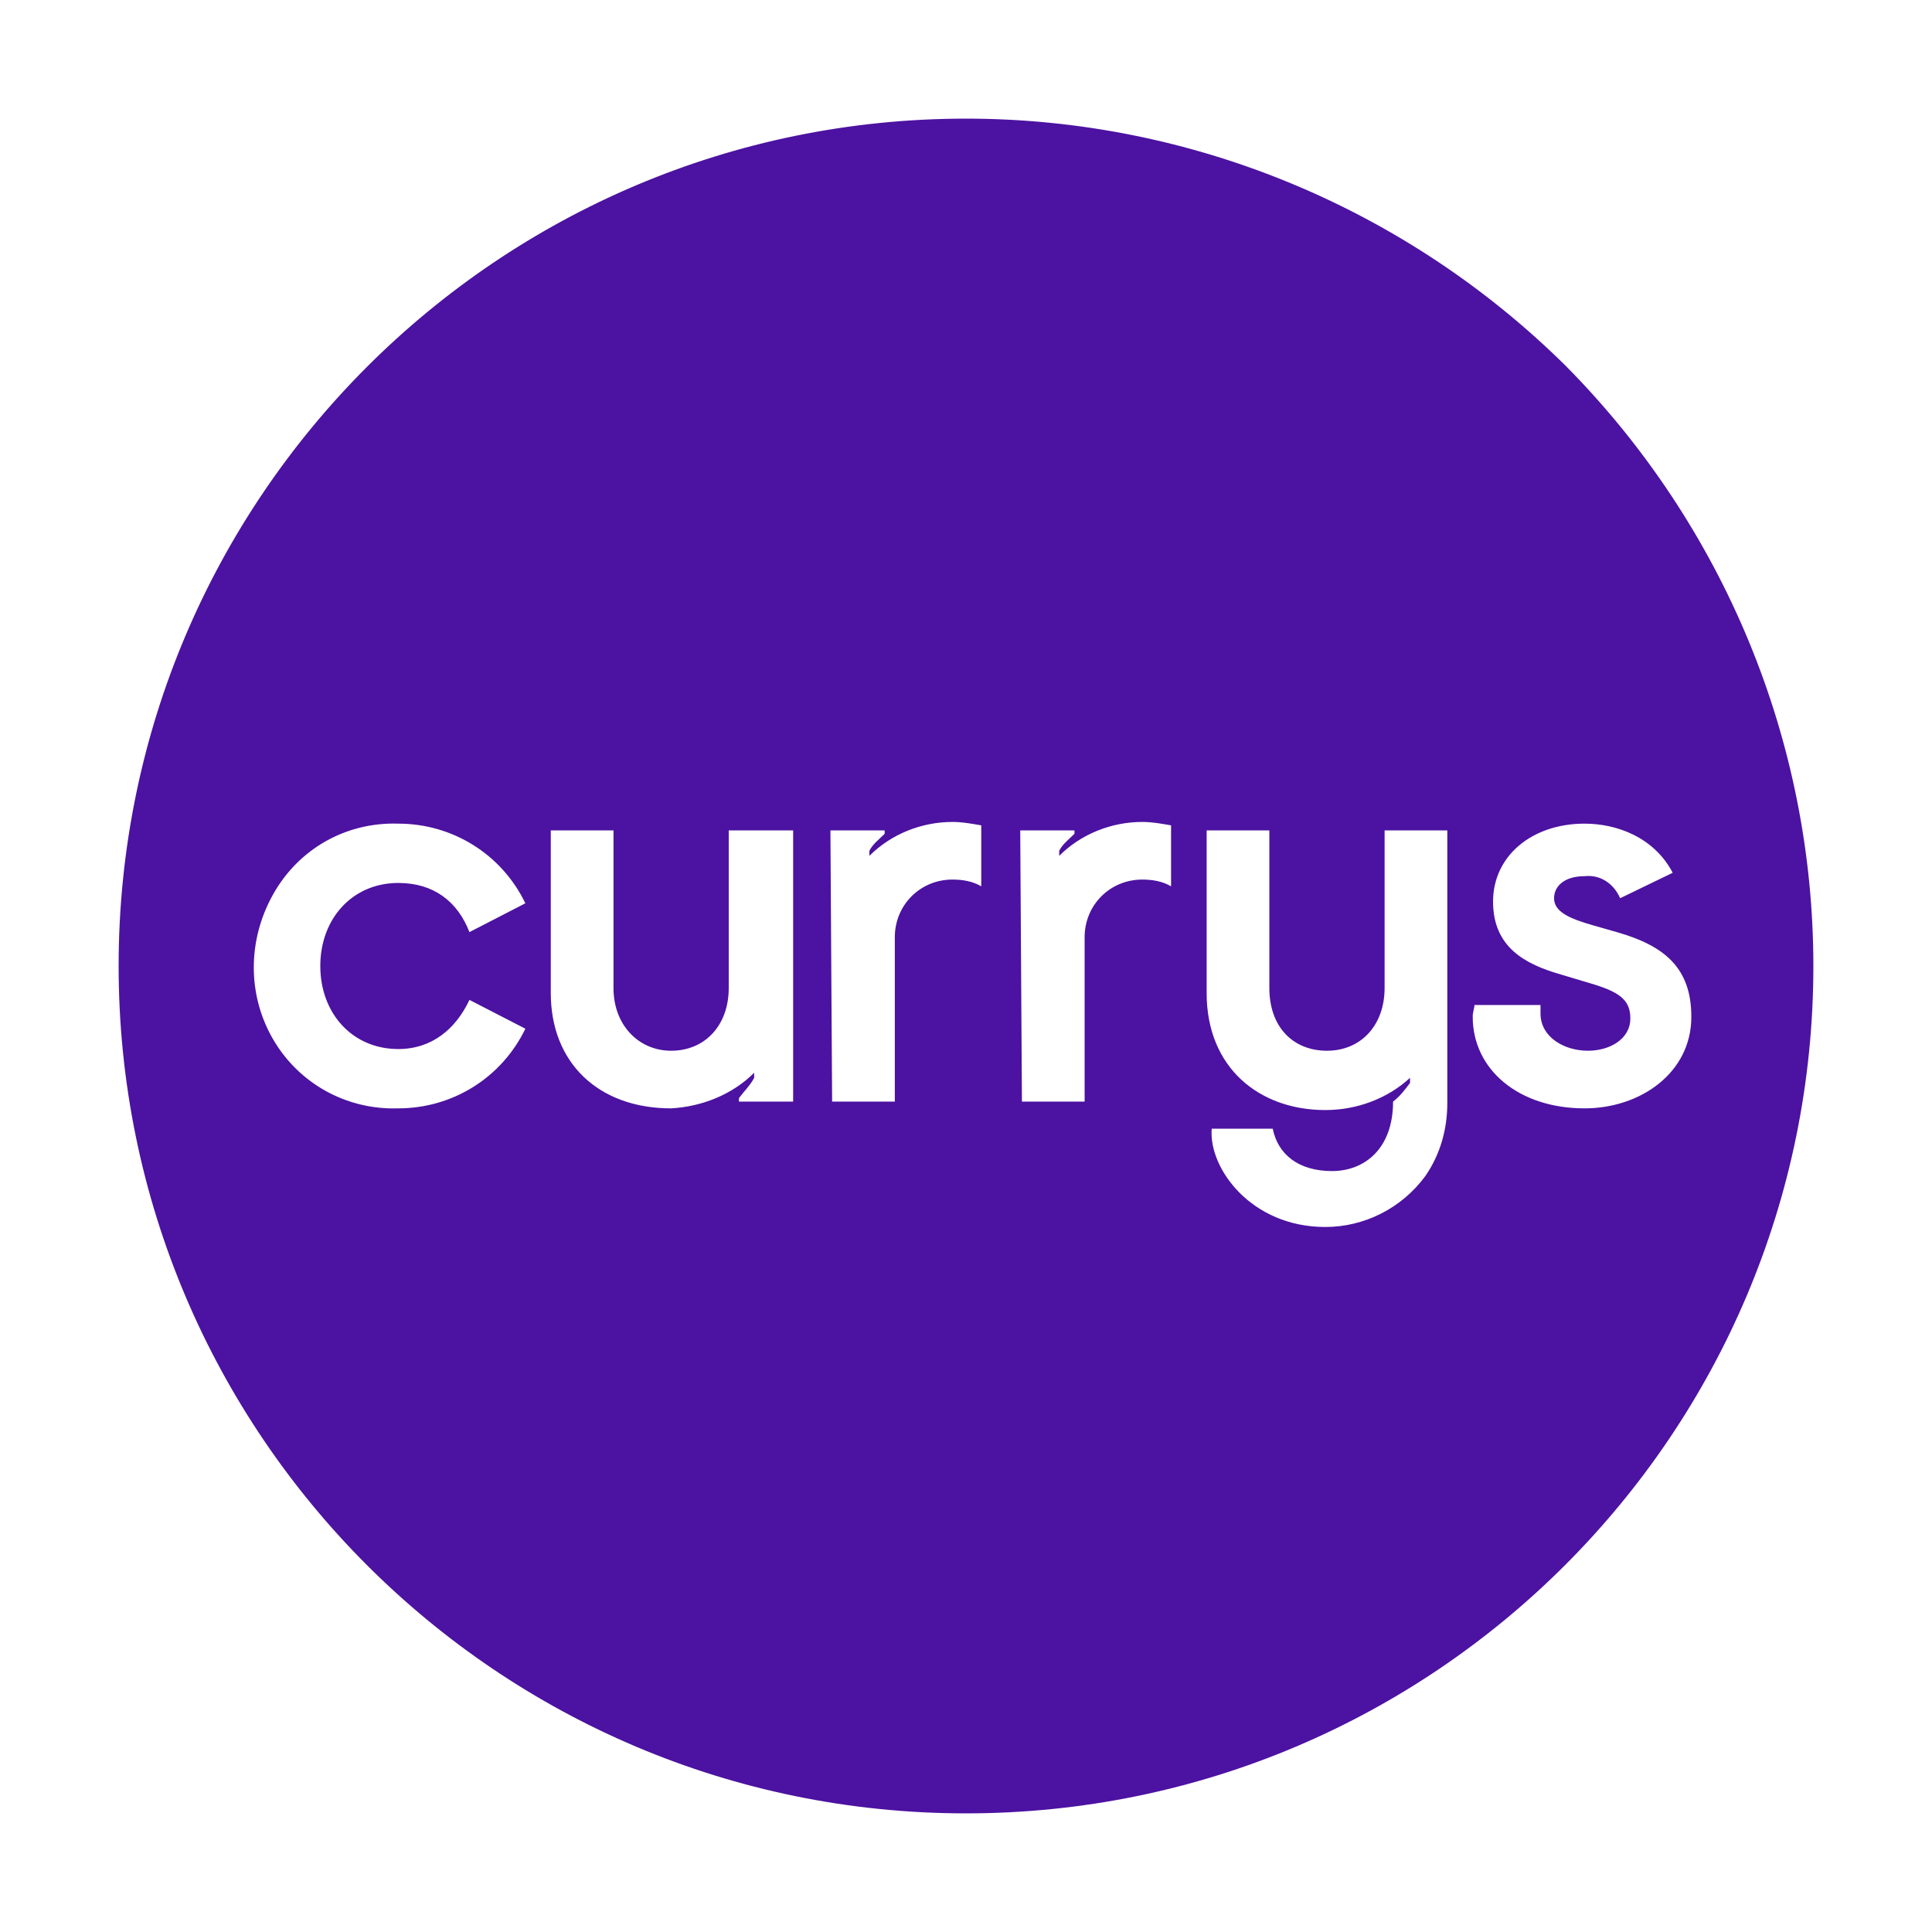
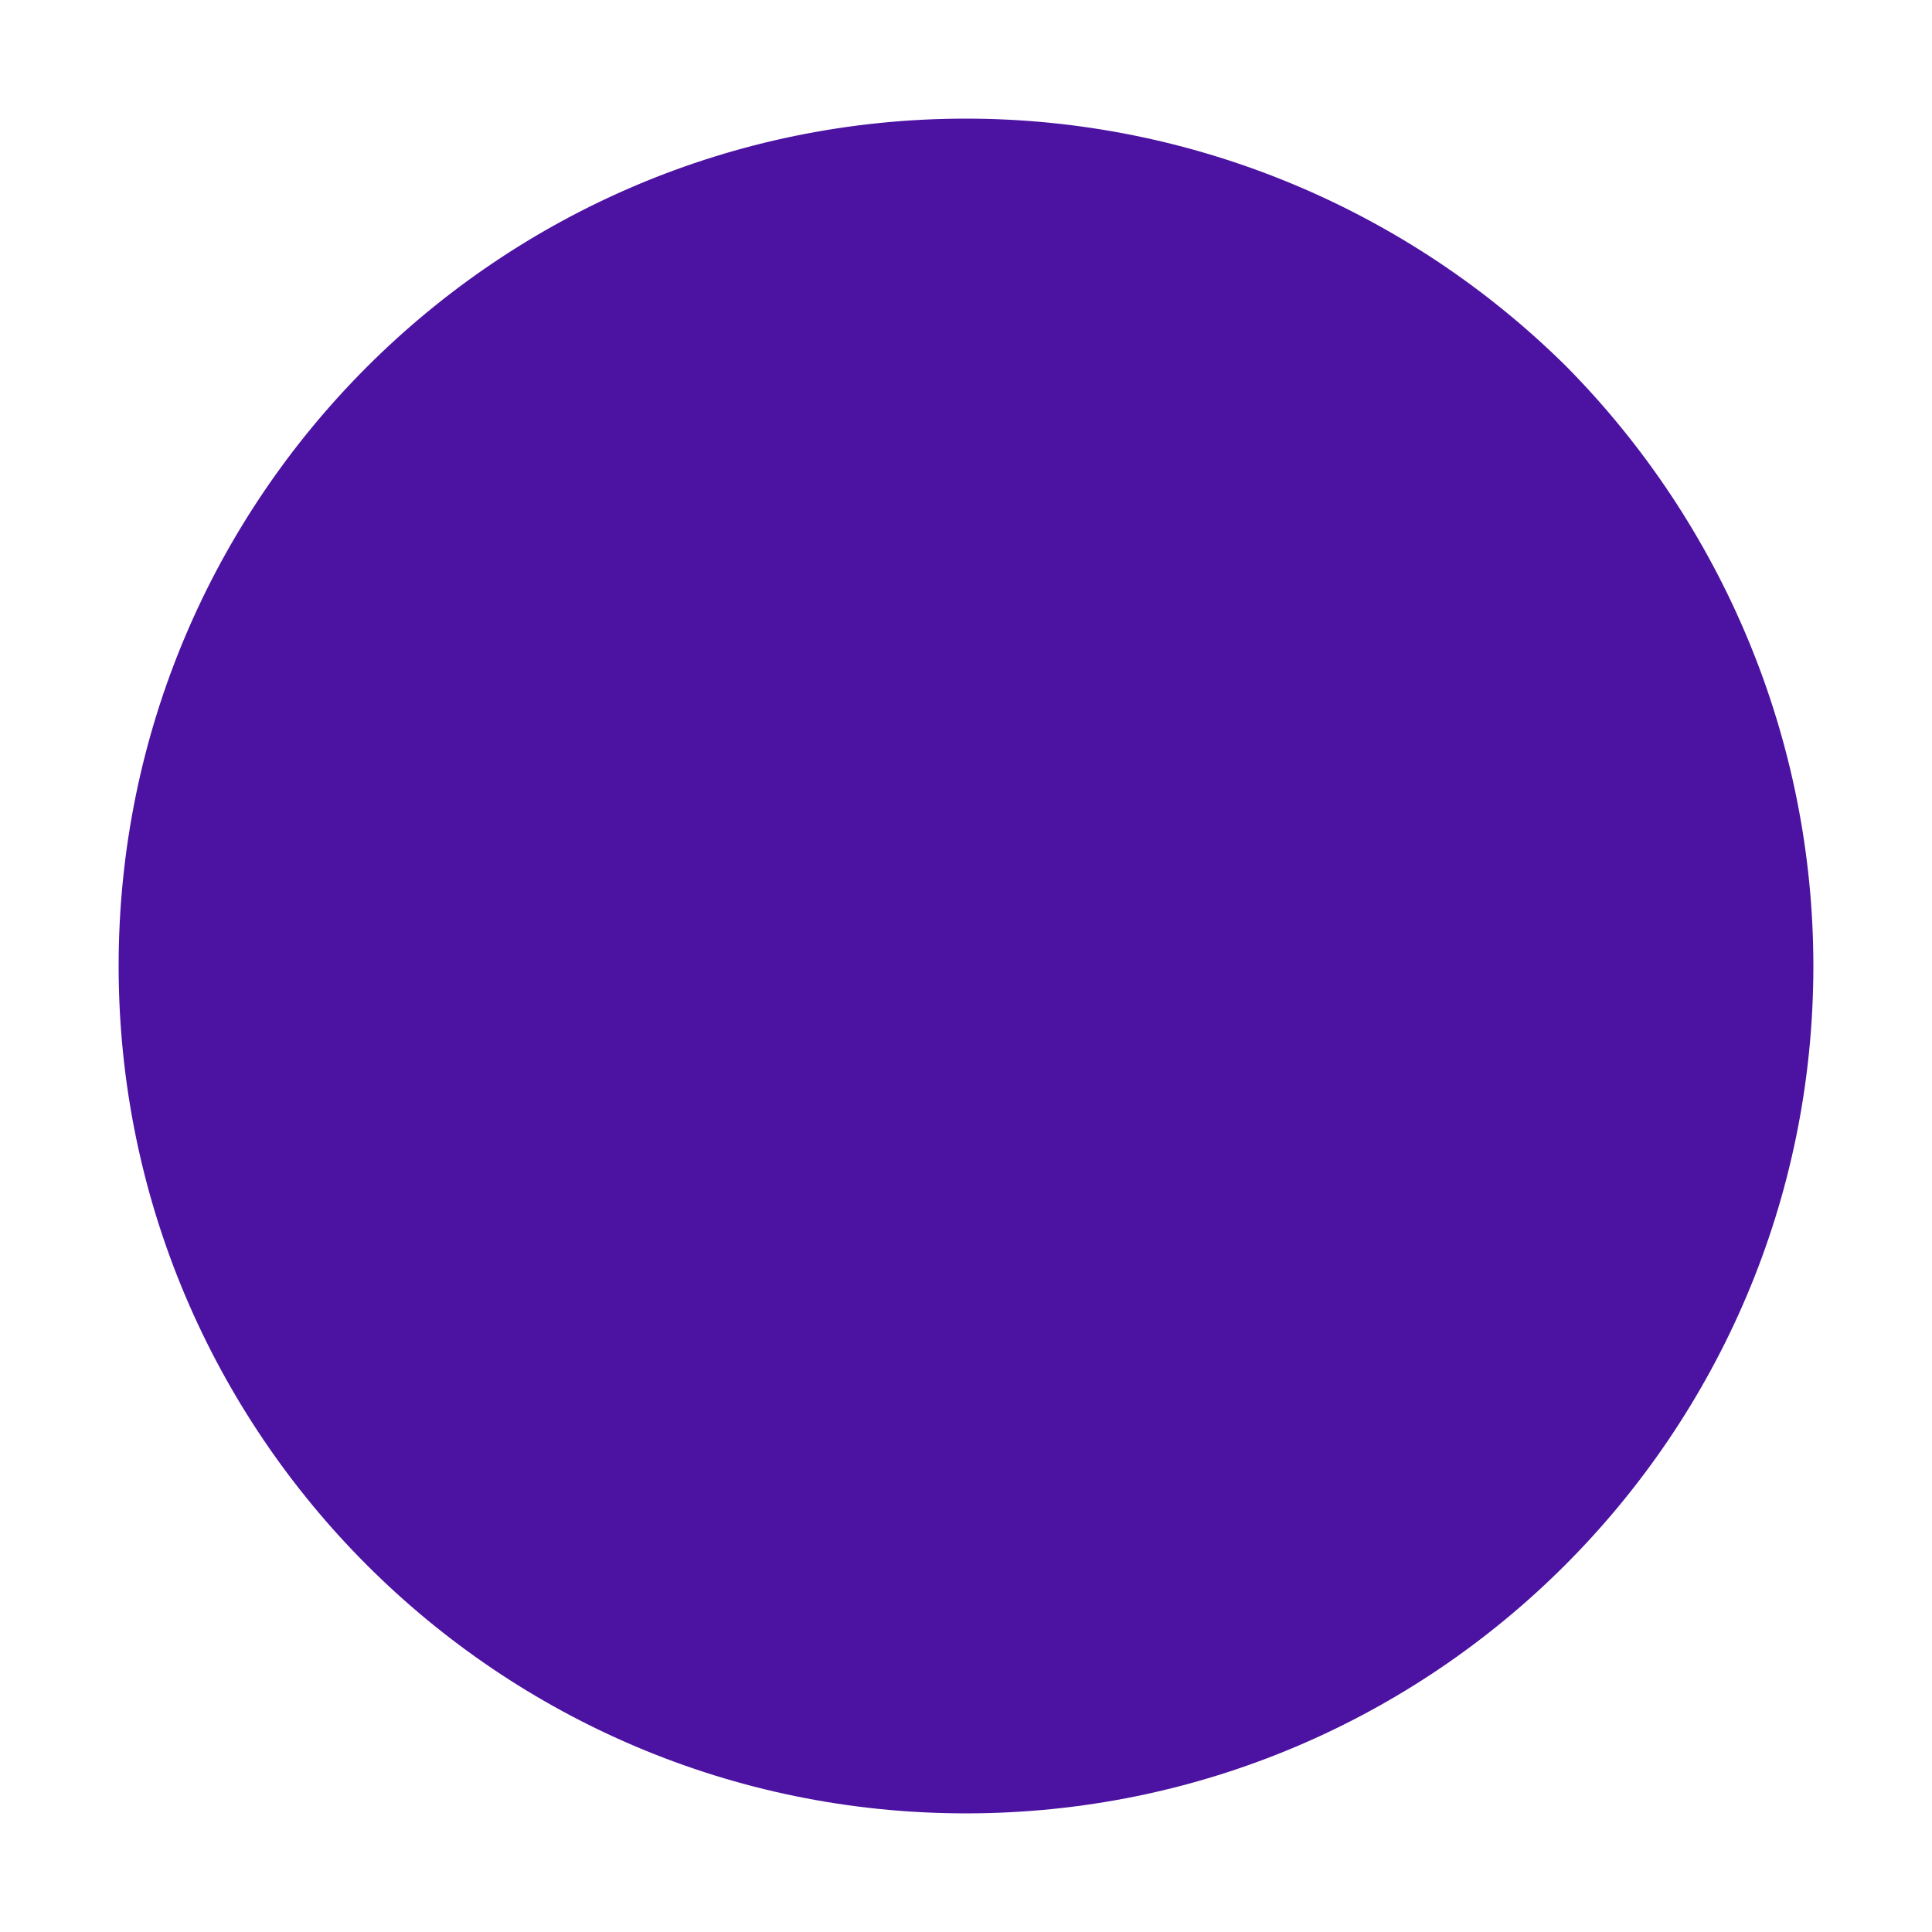
<svg xmlns="http://www.w3.org/2000/svg" enable-background="new 0 0 114 114" viewBox="0 0 114 114" width="500" height="500">
-   <path d="m0 0h114v114h-114z" fill="#fff" />
  <path d="m107 57c0 27.6-22.4 50-50 50s-50-22.4-50-50 22.4-50 50-50c13.3 0 26 5.3 35.4 14.6 9.3 9.4 14.6 22.1 14.6 35.4" fill="#4c12a1" />
-   <path d="m93.5 65.4c3.3 0 6.3-2.1 6.3-5.4 0-2.9-1.6-4.2-4.4-5l-1.4-.4c-1.4-.4-2.3-.8-2.3-1.6 0-.7.6-1.3 1.8-1.3.9-.1 1.7.4 2.1 1.3l3.1-1.5c-1.1-2.1-3.3-2.9-5.2-2.9-3.1 0-5.4 1.9-5.4 4.6s1.9 3.7 4 4.3l2 .6c1.6.5 2.1 1 2.1 2 0 1.2-1.2 1.9-2.5 1.9-1.4 0-2.8-.8-2.8-2.2 0-.2 0-.3 0-.5h-3.9c0 .2-.1.4-.1.7 0 3.1 2.7 5.4 6.6 5.4zm-15.3 7c2.3 0 4.5-1.1 5.9-3 .9-1.3 1.3-2.8 1.3-4.3v-16.1h-3.7v9.3c0 2.2-1.4 3.7-3.4 3.7s-3.4-1.4-3.4-3.7v-9.3h-3.7v9.6c0 4.4 3.1 6.9 7 6.9 1.9 0 3.7-.7 5-1.9v.3c-.3.4-.6.8-1 1.1 0 2.8-1.7 4.1-3.6 4.1-2 0-3.2-1-3.5-2.5h-3.6c-.2 2.3 2.3 5.8 6.7 5.8zm-17.9-7.4h3.7v-9.7c0-1.9 1.5-3.4 3.4-3.4.6 0 1.2.1 1.7.4v-3.6c-.6-.1-1.1-.2-1.7-.2-1.8 0-3.6.7-4.9 2v-.3c.2-.4.6-.7.9-1v-.2h-3.2zm-11.2 0h3.7v-9.7c0-1.9 1.5-3.4 3.4-3.4.6 0 1.2.1 1.7.4v-3.6c-.6-.1-1.1-.2-1.7-.2-1.8 0-3.6.7-4.9 2v-.3c.2-.4.6-.7.9-1v-.2h-3.2zm-9.5.4c1.8-.1 3.6-.8 4.9-2.1v.3c-.2.4-.6.8-.9 1.2v.2h3.2v-16h-3.8v9.3c0 2.2-1.4 3.7-3.4 3.7-1.9 0-3.4-1.5-3.4-3.7v-9.3h-3.7v9.6c0 4.1 2.8 6.8 7.1 6.8zm-16.1 0c3.2 0 6.1-1.8 7.5-4.7l-3.3-1.7c-.8 1.7-2.2 2.9-4.2 2.9-2.7 0-4.6-2.1-4.6-4.9s1.9-4.9 4.6-4.9c2.1 0 3.5 1.1 4.2 2.9l3.3-1.7c-1.4-2.9-4.3-4.7-7.5-4.7-3.1-.1-5.9 1.5-7.4 4.2s-1.5 5.9 0 8.5 4.3 4.2 7.4 4.1z" fill="#fff" />
</svg>